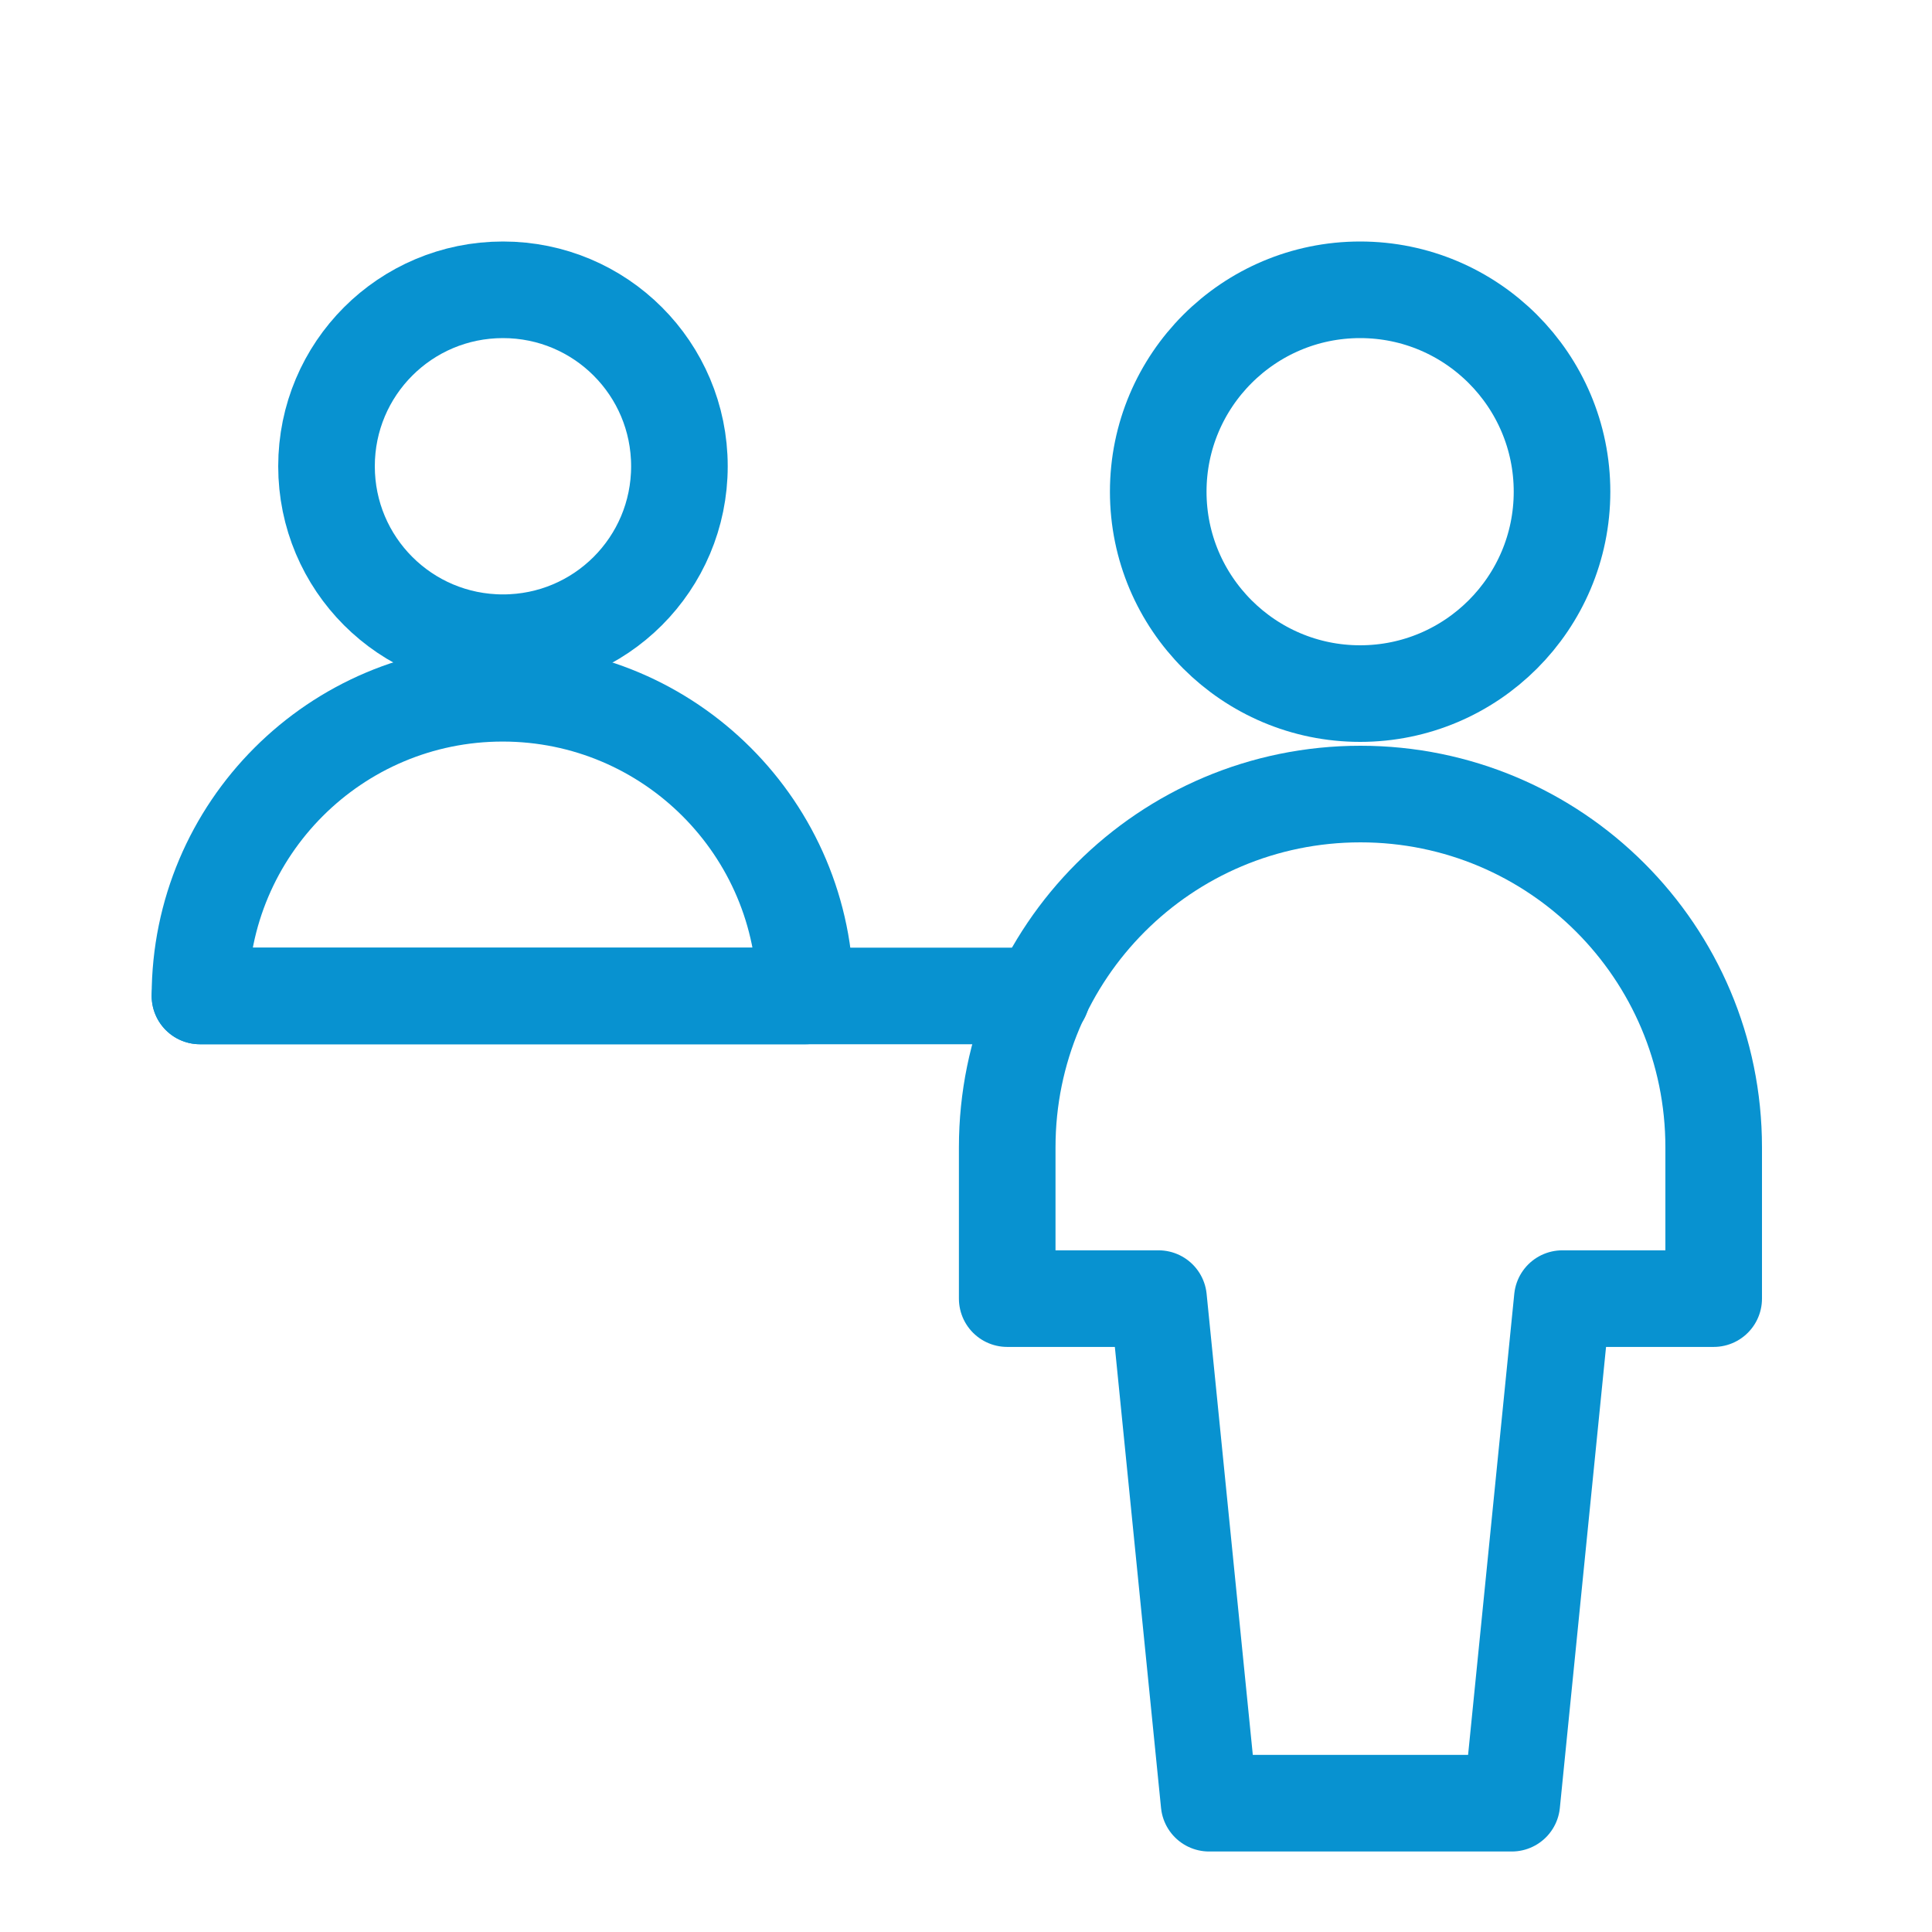
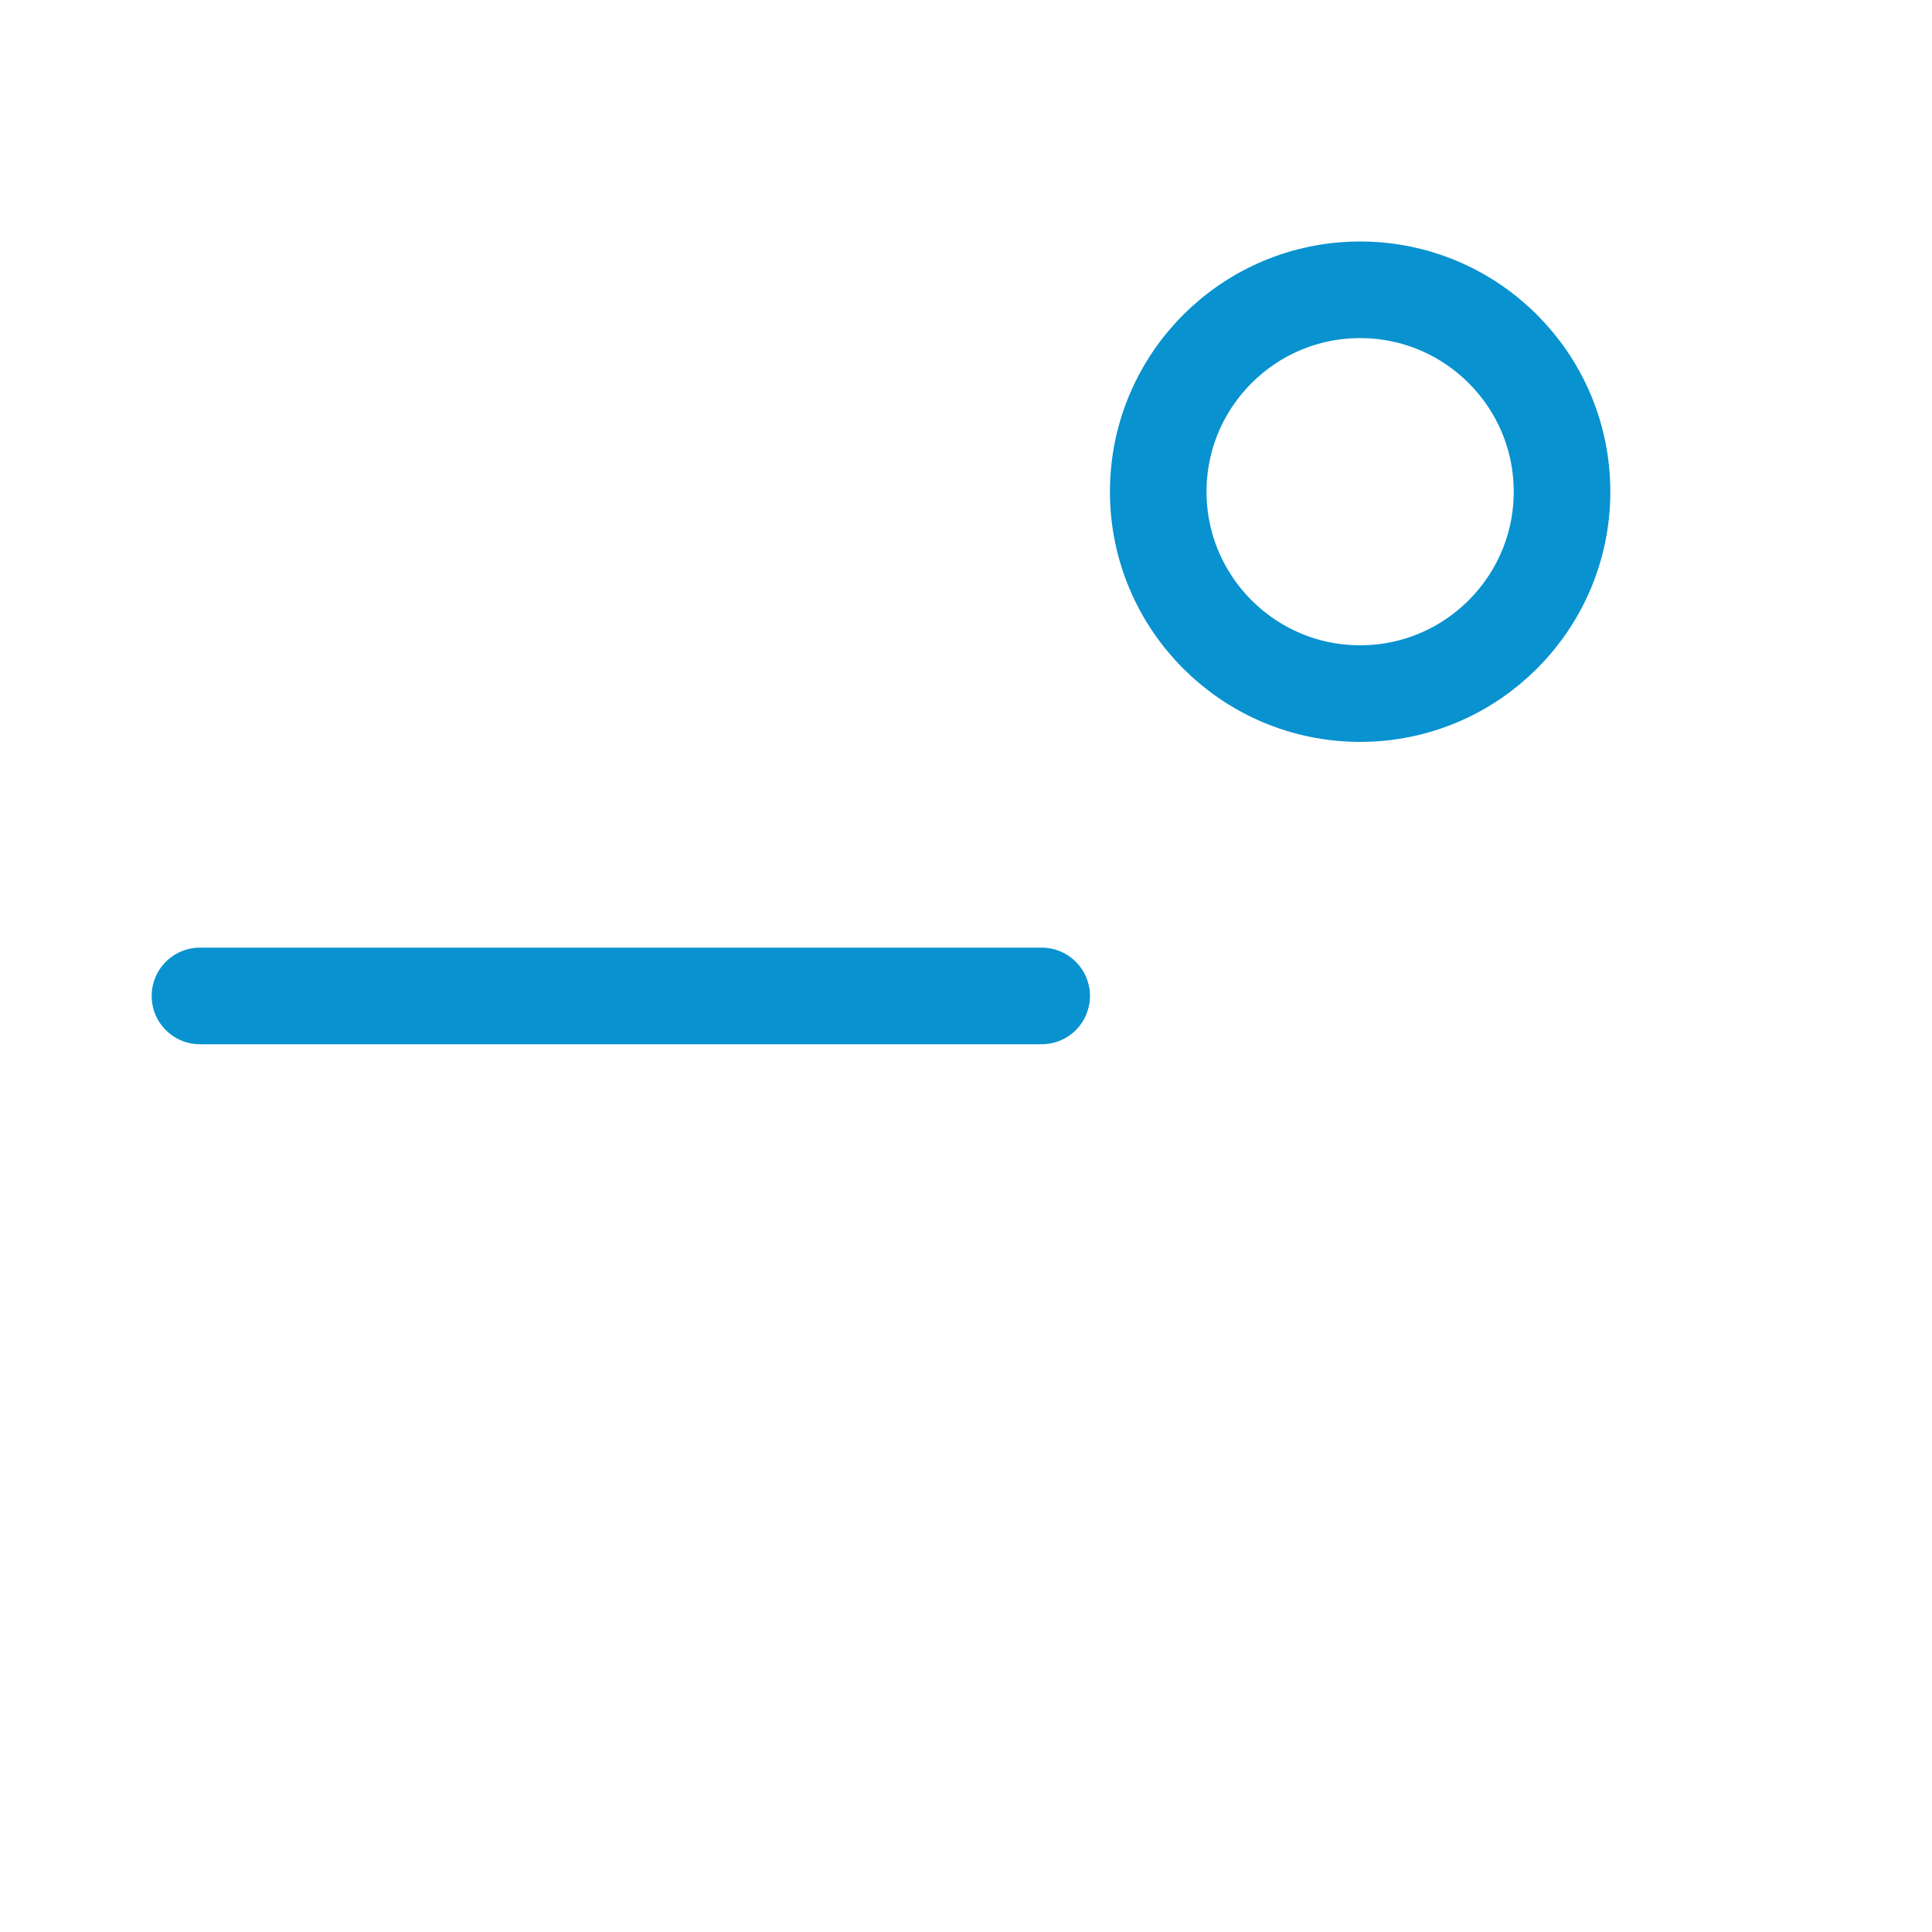
<svg xmlns="http://www.w3.org/2000/svg" id="Layer_1" viewBox="0 0 60 60">
  <defs>
    <style>
      .cls-1 {
        fill: none;
        stroke: #0892d0;
        stroke-linecap: round;
        stroke-linejoin: round;
        stroke-width: 3px;
      }
    </style>
  </defs>
  <g id="information-desk-customer">
    <path id="Path_752" class="cls-1" d="M48.51,15.27c0,3.46-2.81,6.27-6.27,6.27s-6.27-2.81-6.27-6.27,2.81-6.27,6.27-6.27h0c3.46,0,6.27,2.81,6.27,6.27h0Z" />
-     <path id="Path_753" class="cls-1" d="M31.28,35.63c0-6.06,4.91-10.97,10.97-10.97s10.97,4.91,10.97,10.97v4.7h-4.7l-1.57,15.67h-9.4l-1.57-15.67h-4.7v-4.7Z" />
-     <path id="Path_754" class="cls-1" d="M21.1,14.48c0,3.03-2.45,5.48-5.48,5.48s-5.48-2.45-5.48-5.48,2.45-5.48,5.48-5.48h0c3.03,0,5.48,2.45,5.48,5.48Z" />
-     <path id="Path_755" class="cls-1" d="M25.01,30.93c0-5.19-4.21-9.4-9.4-9.4s-9.4,4.21-9.4,9.4h18.8Z" />
    <path id="Path_756" class="cls-1" d="M32.35,30.93H6.21" />
  </g>
</svg>